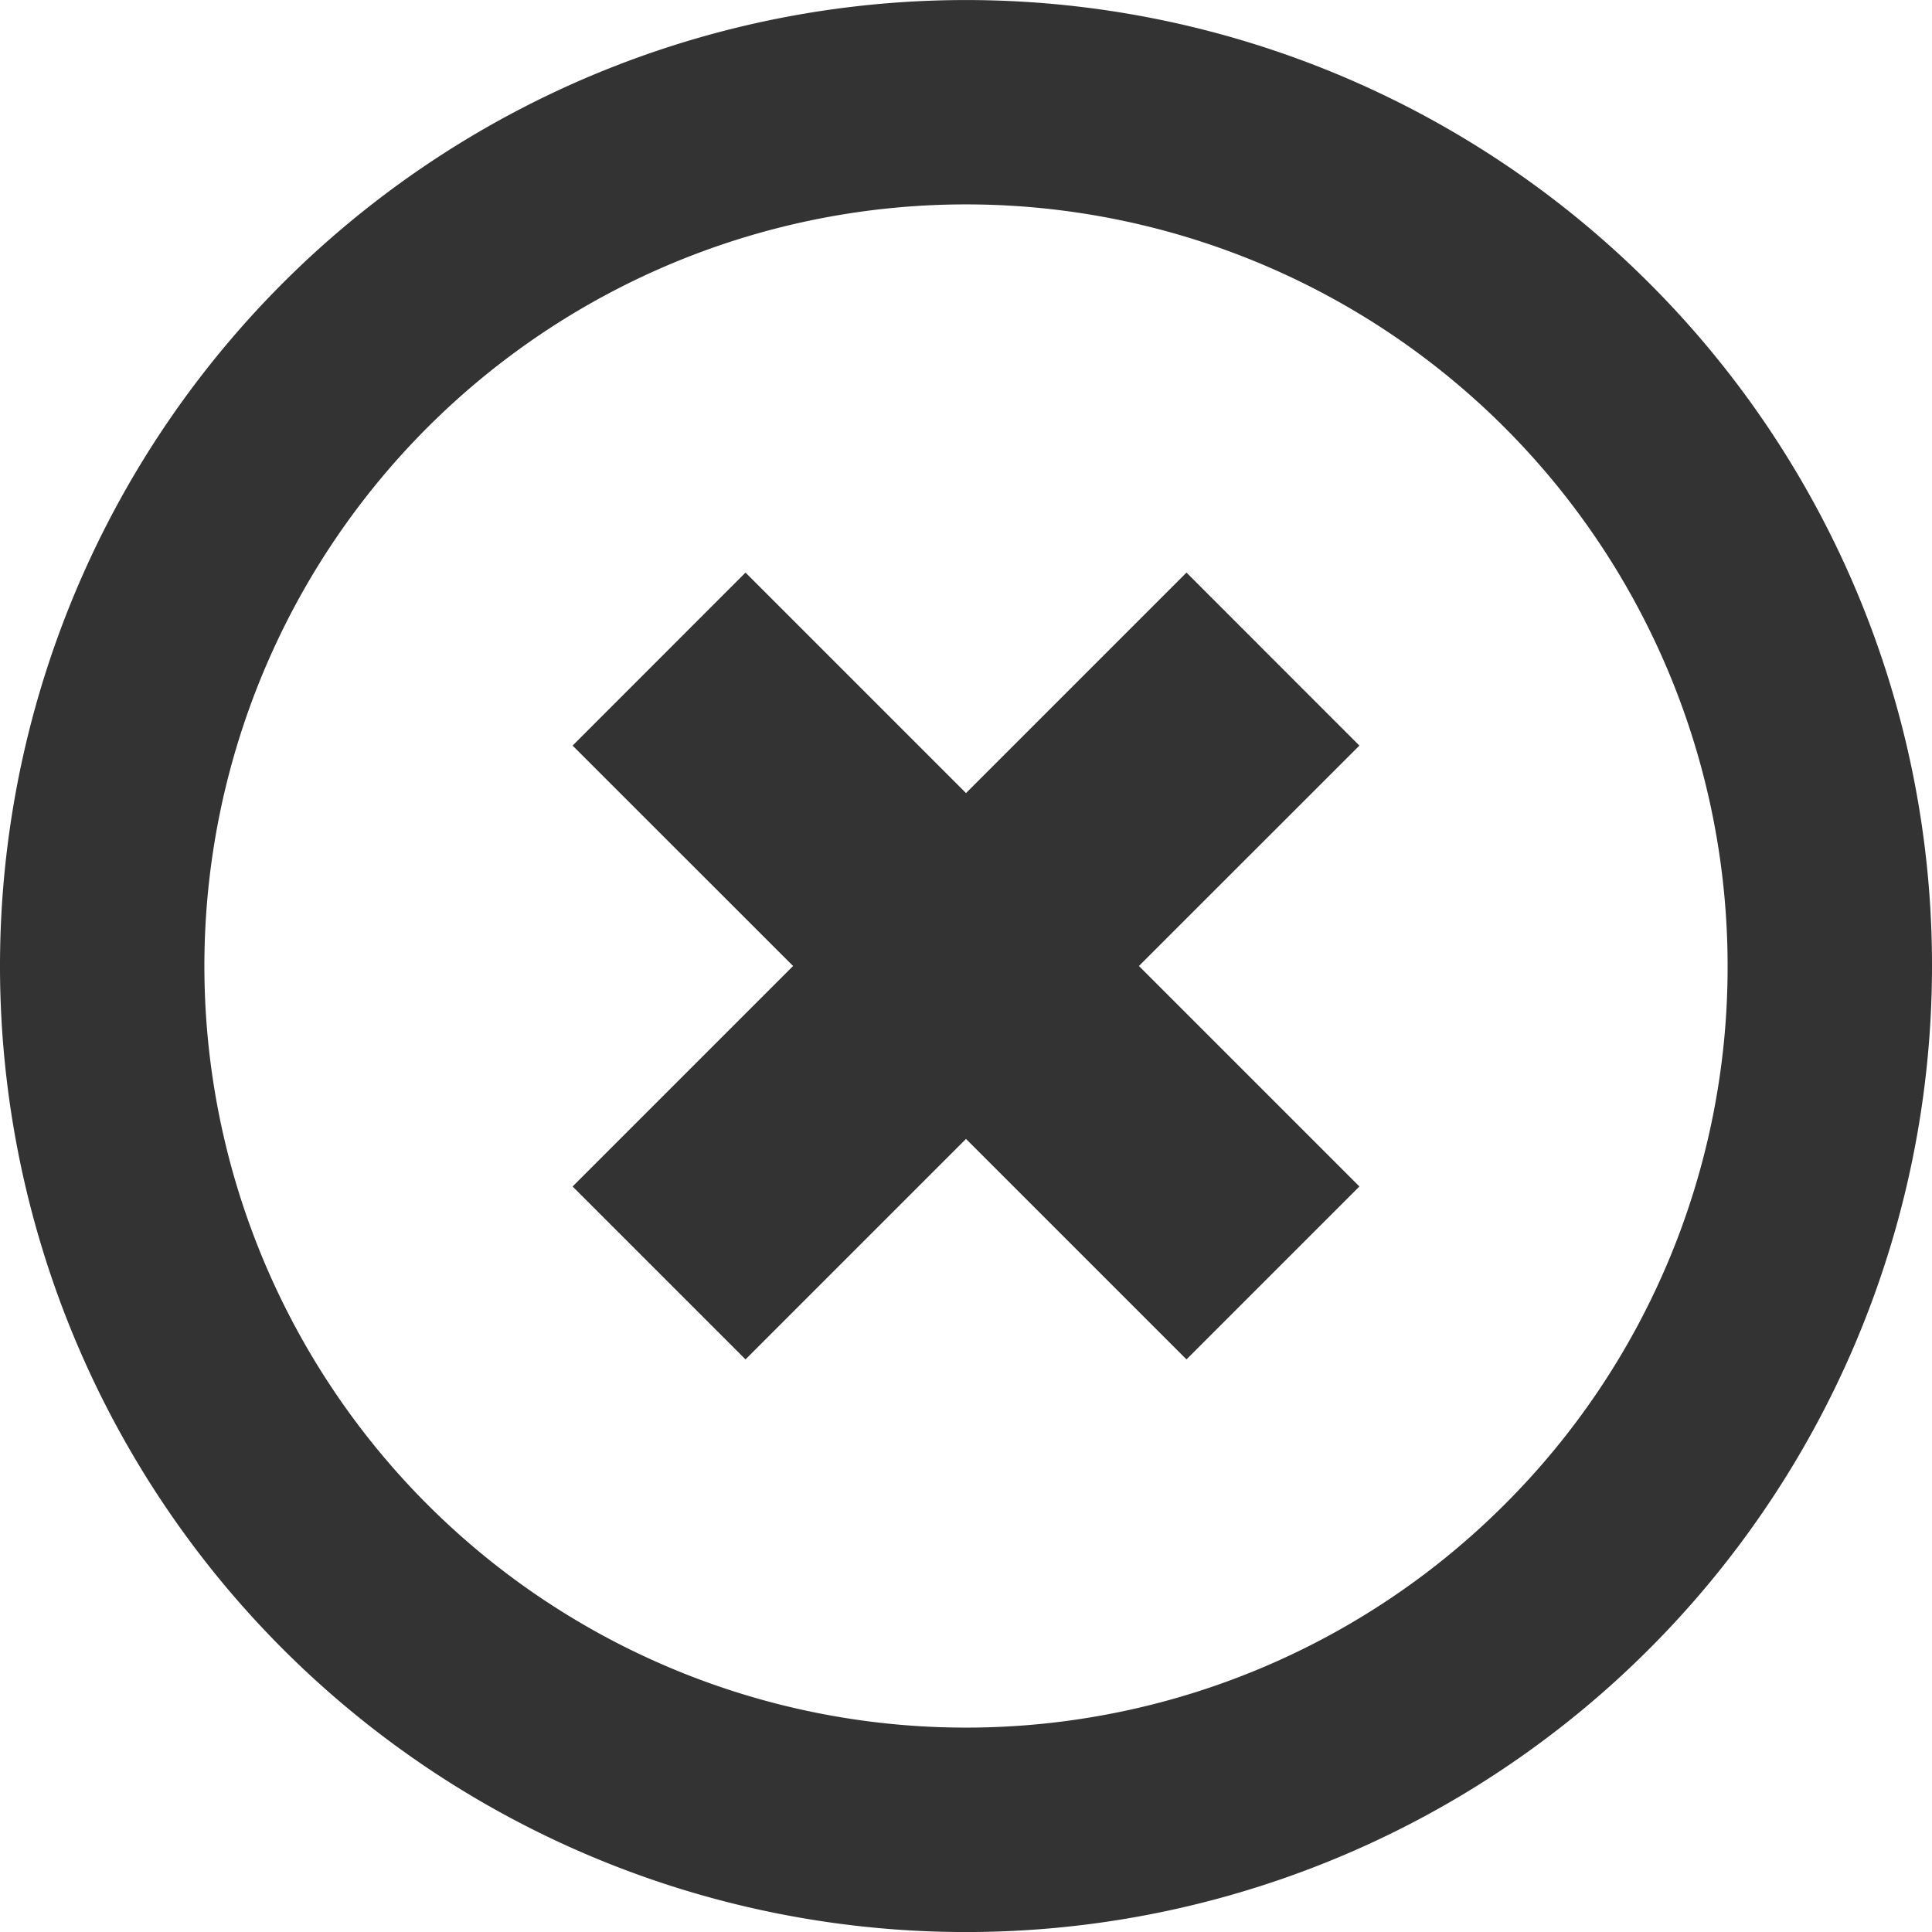
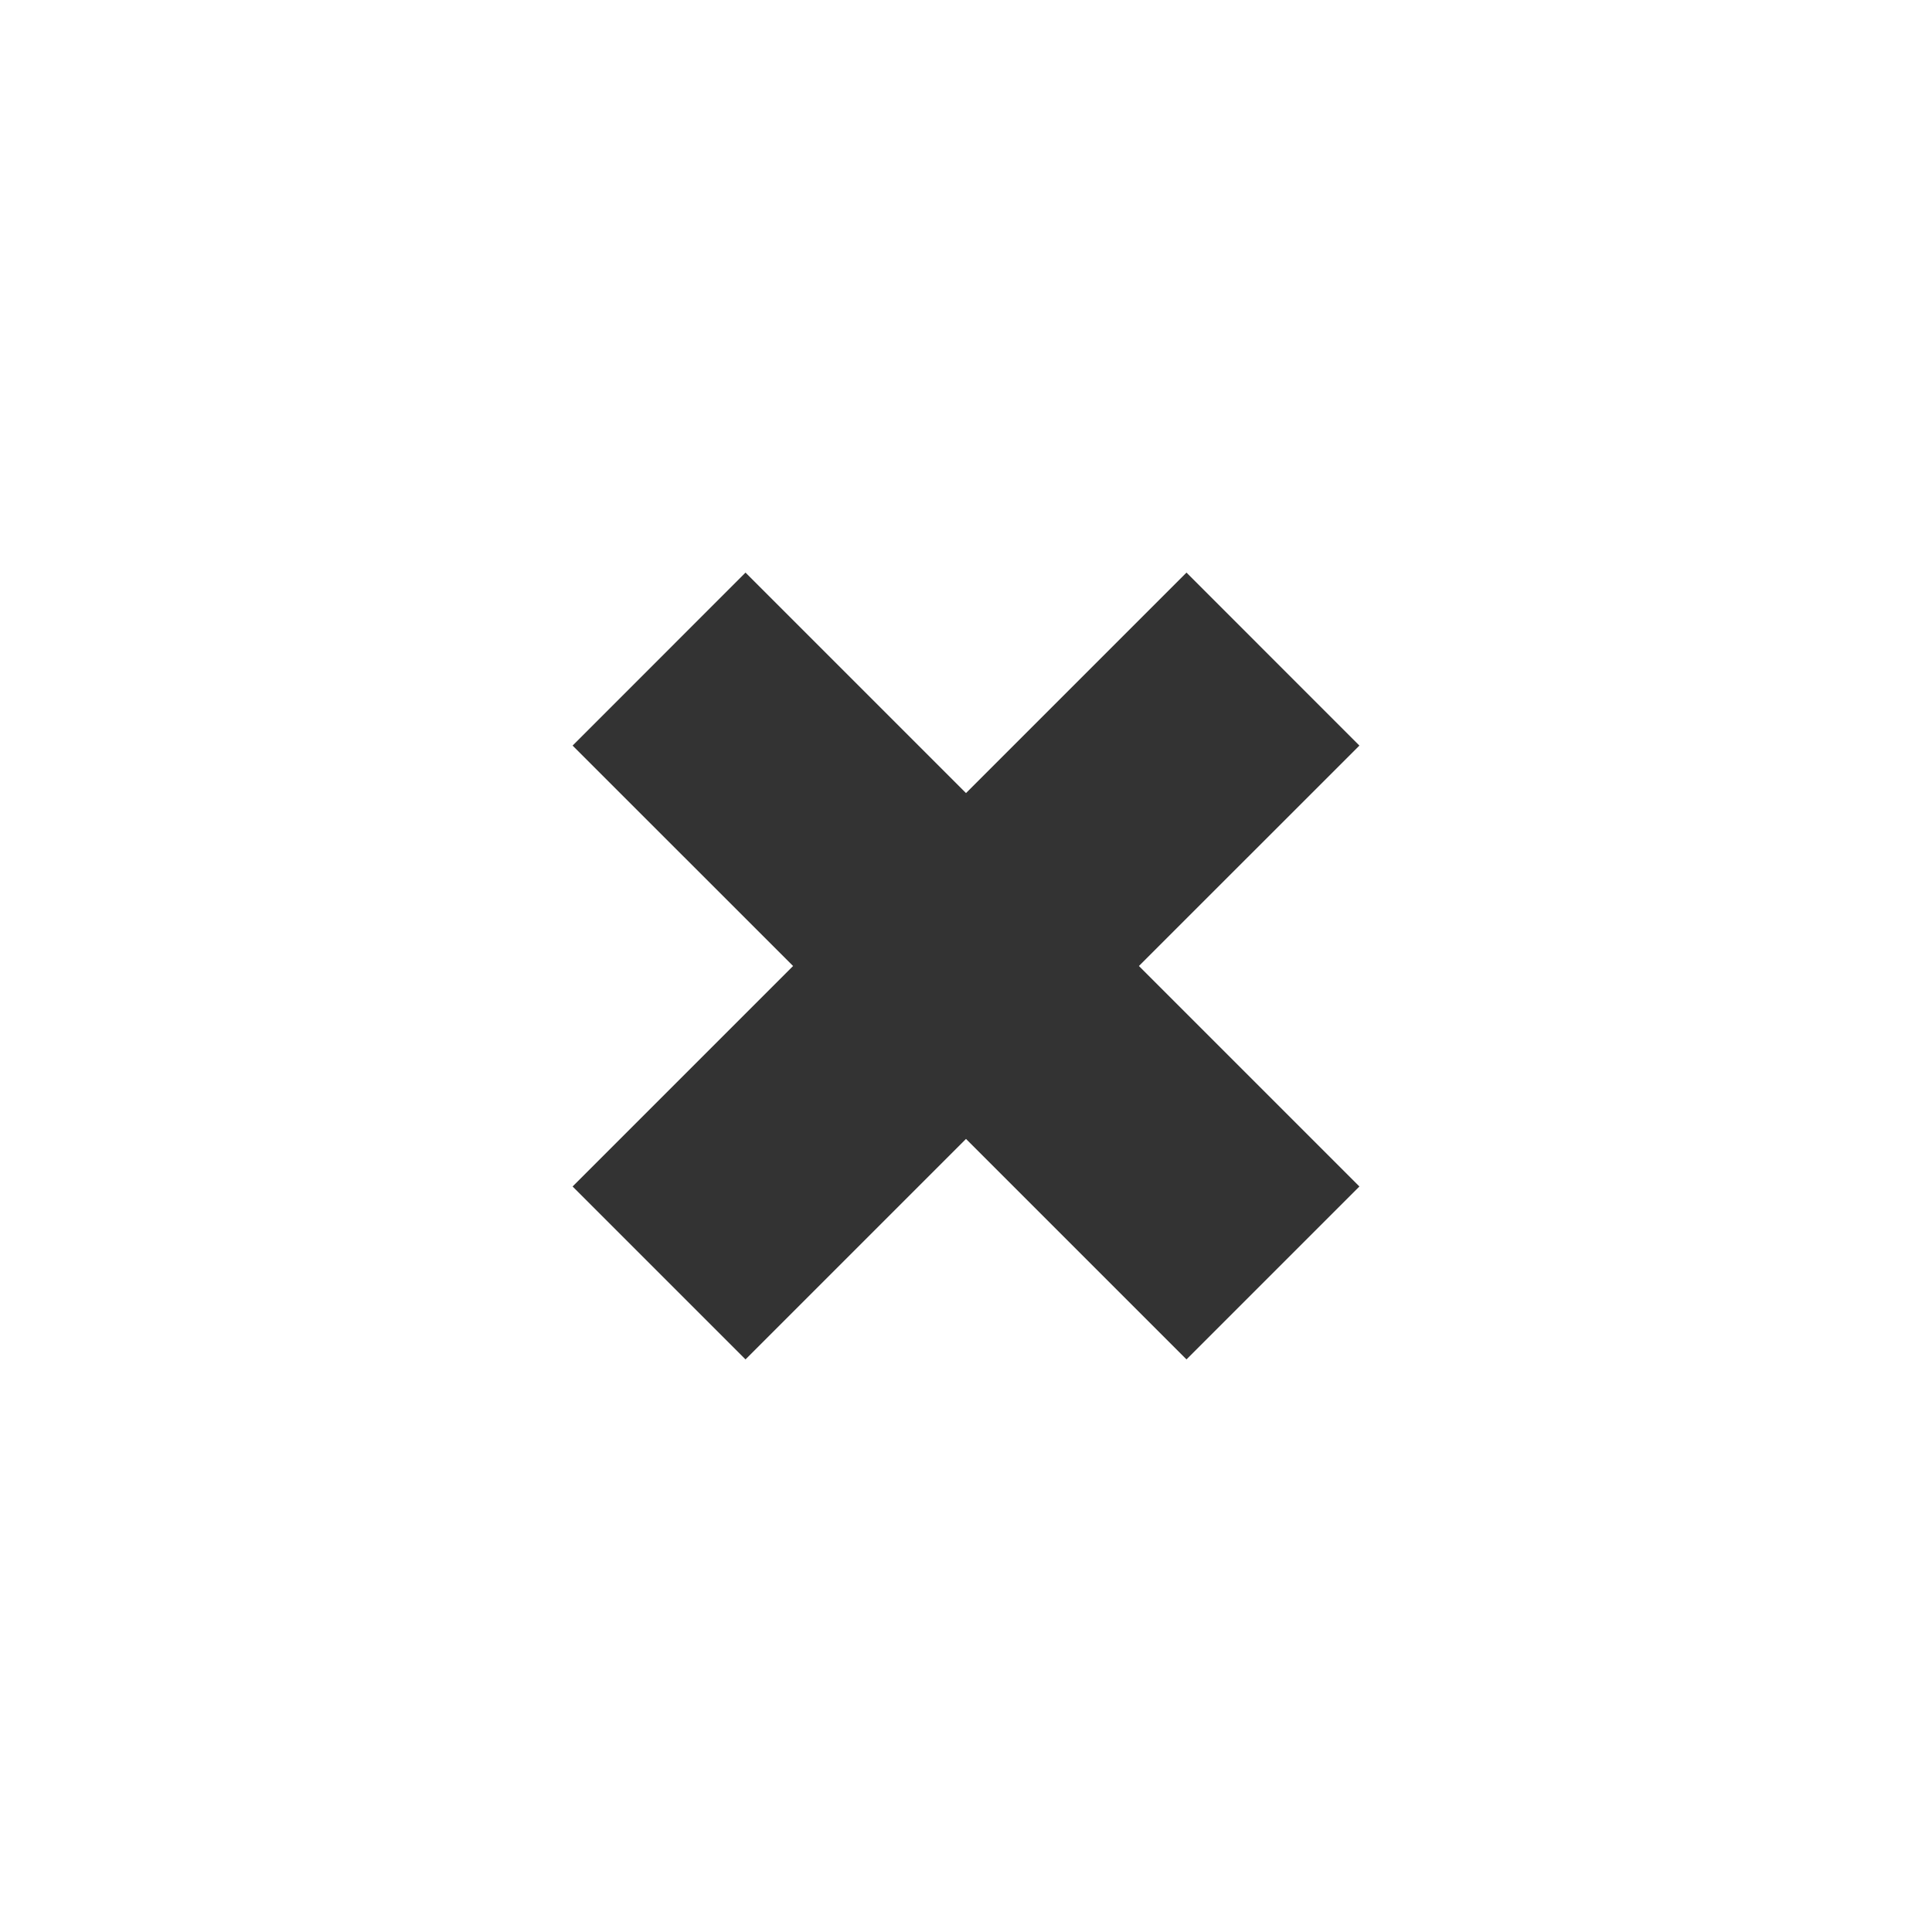
<svg xmlns="http://www.w3.org/2000/svg" viewBox="0 0 240 240">
  <defs>
    <style>.cls-1{fill:#333;}</style>
  </defs>
  <g id="レイヤー_2" data-name="レイヤー 2">
    <g id="レイヤー_1-2" data-name="レイヤー 1">
      <polygon class="cls-1" points="147.39 71.13 120 98.52 92.61 71.13 71.13 92.62 98.52 120 71.13 147.39 92.61 168.87 120 141.48 147.39 168.87 168.87 147.39 141.48 120 168.87 92.62 147.39 71.13" />
-       <path class="cls-1" d="M204.85,35.15A120,120,0,1,0,240,120,119.69,119.69,0,0,0,204.85,35.15ZM186.9,186.9A94.61,94.61,0,1,1,214.61,120,94.24,94.24,0,0,1,186.9,186.9Z" />
    </g>
  </g>
</svg>